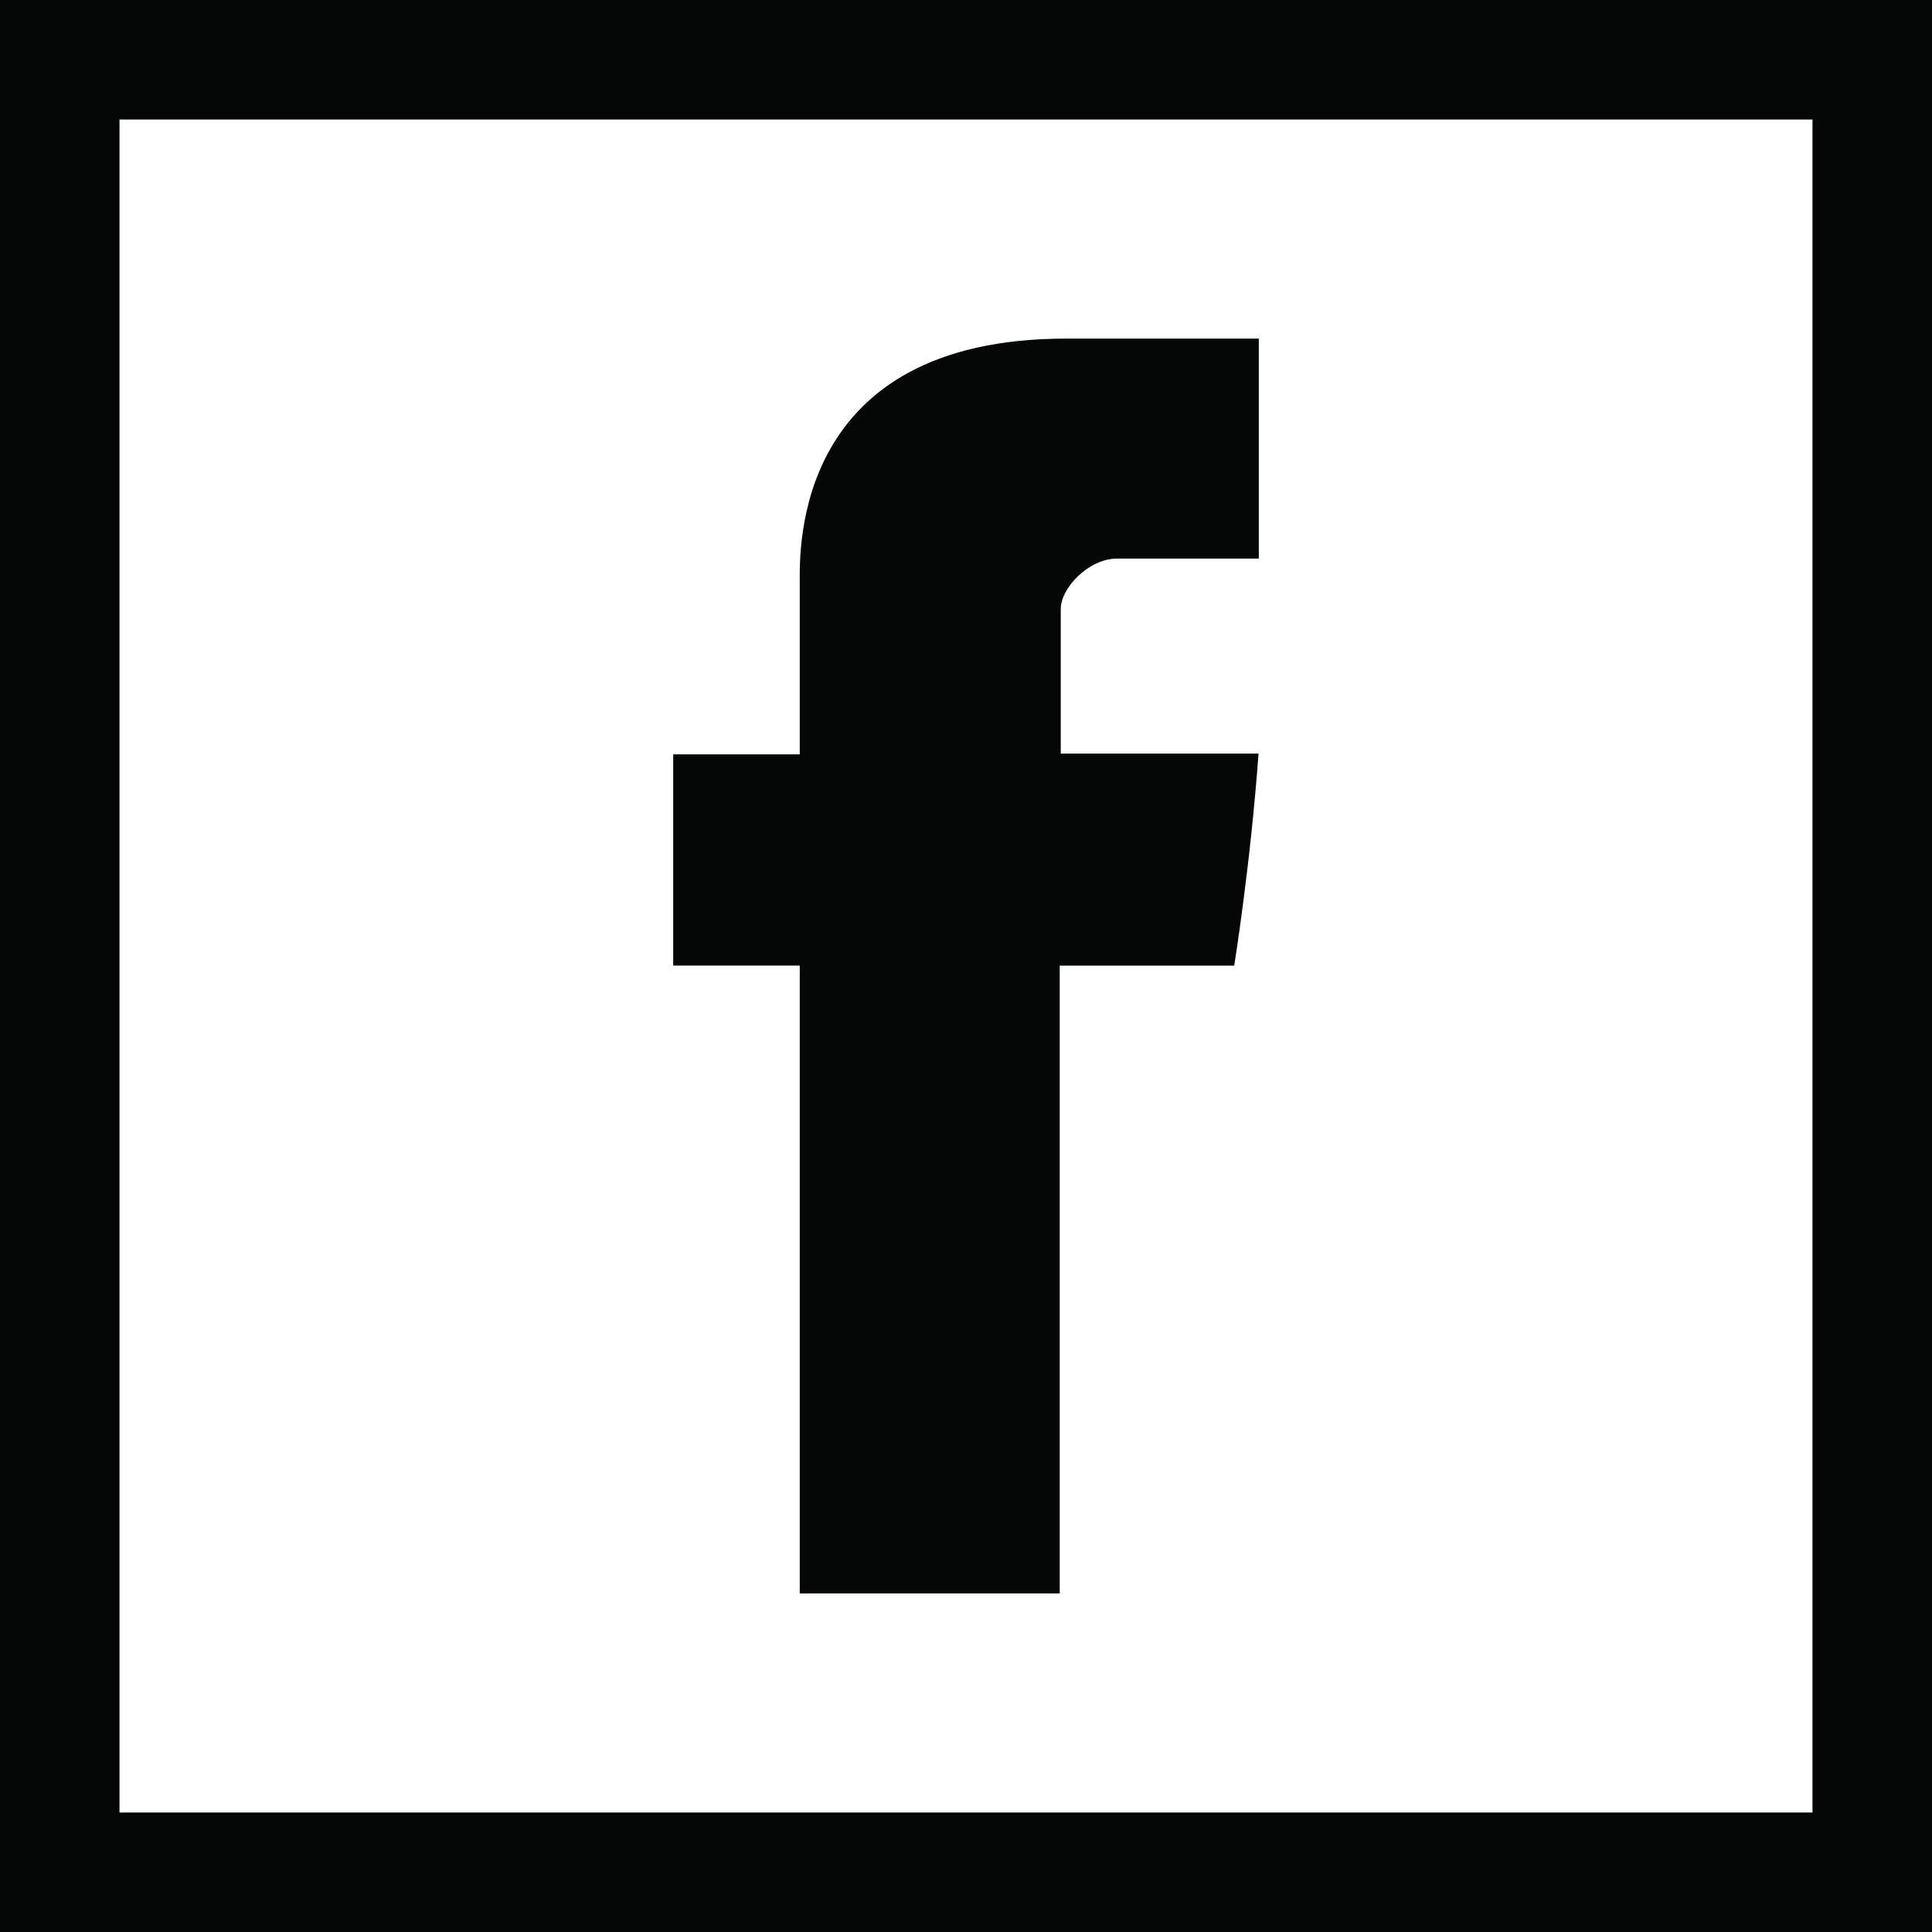
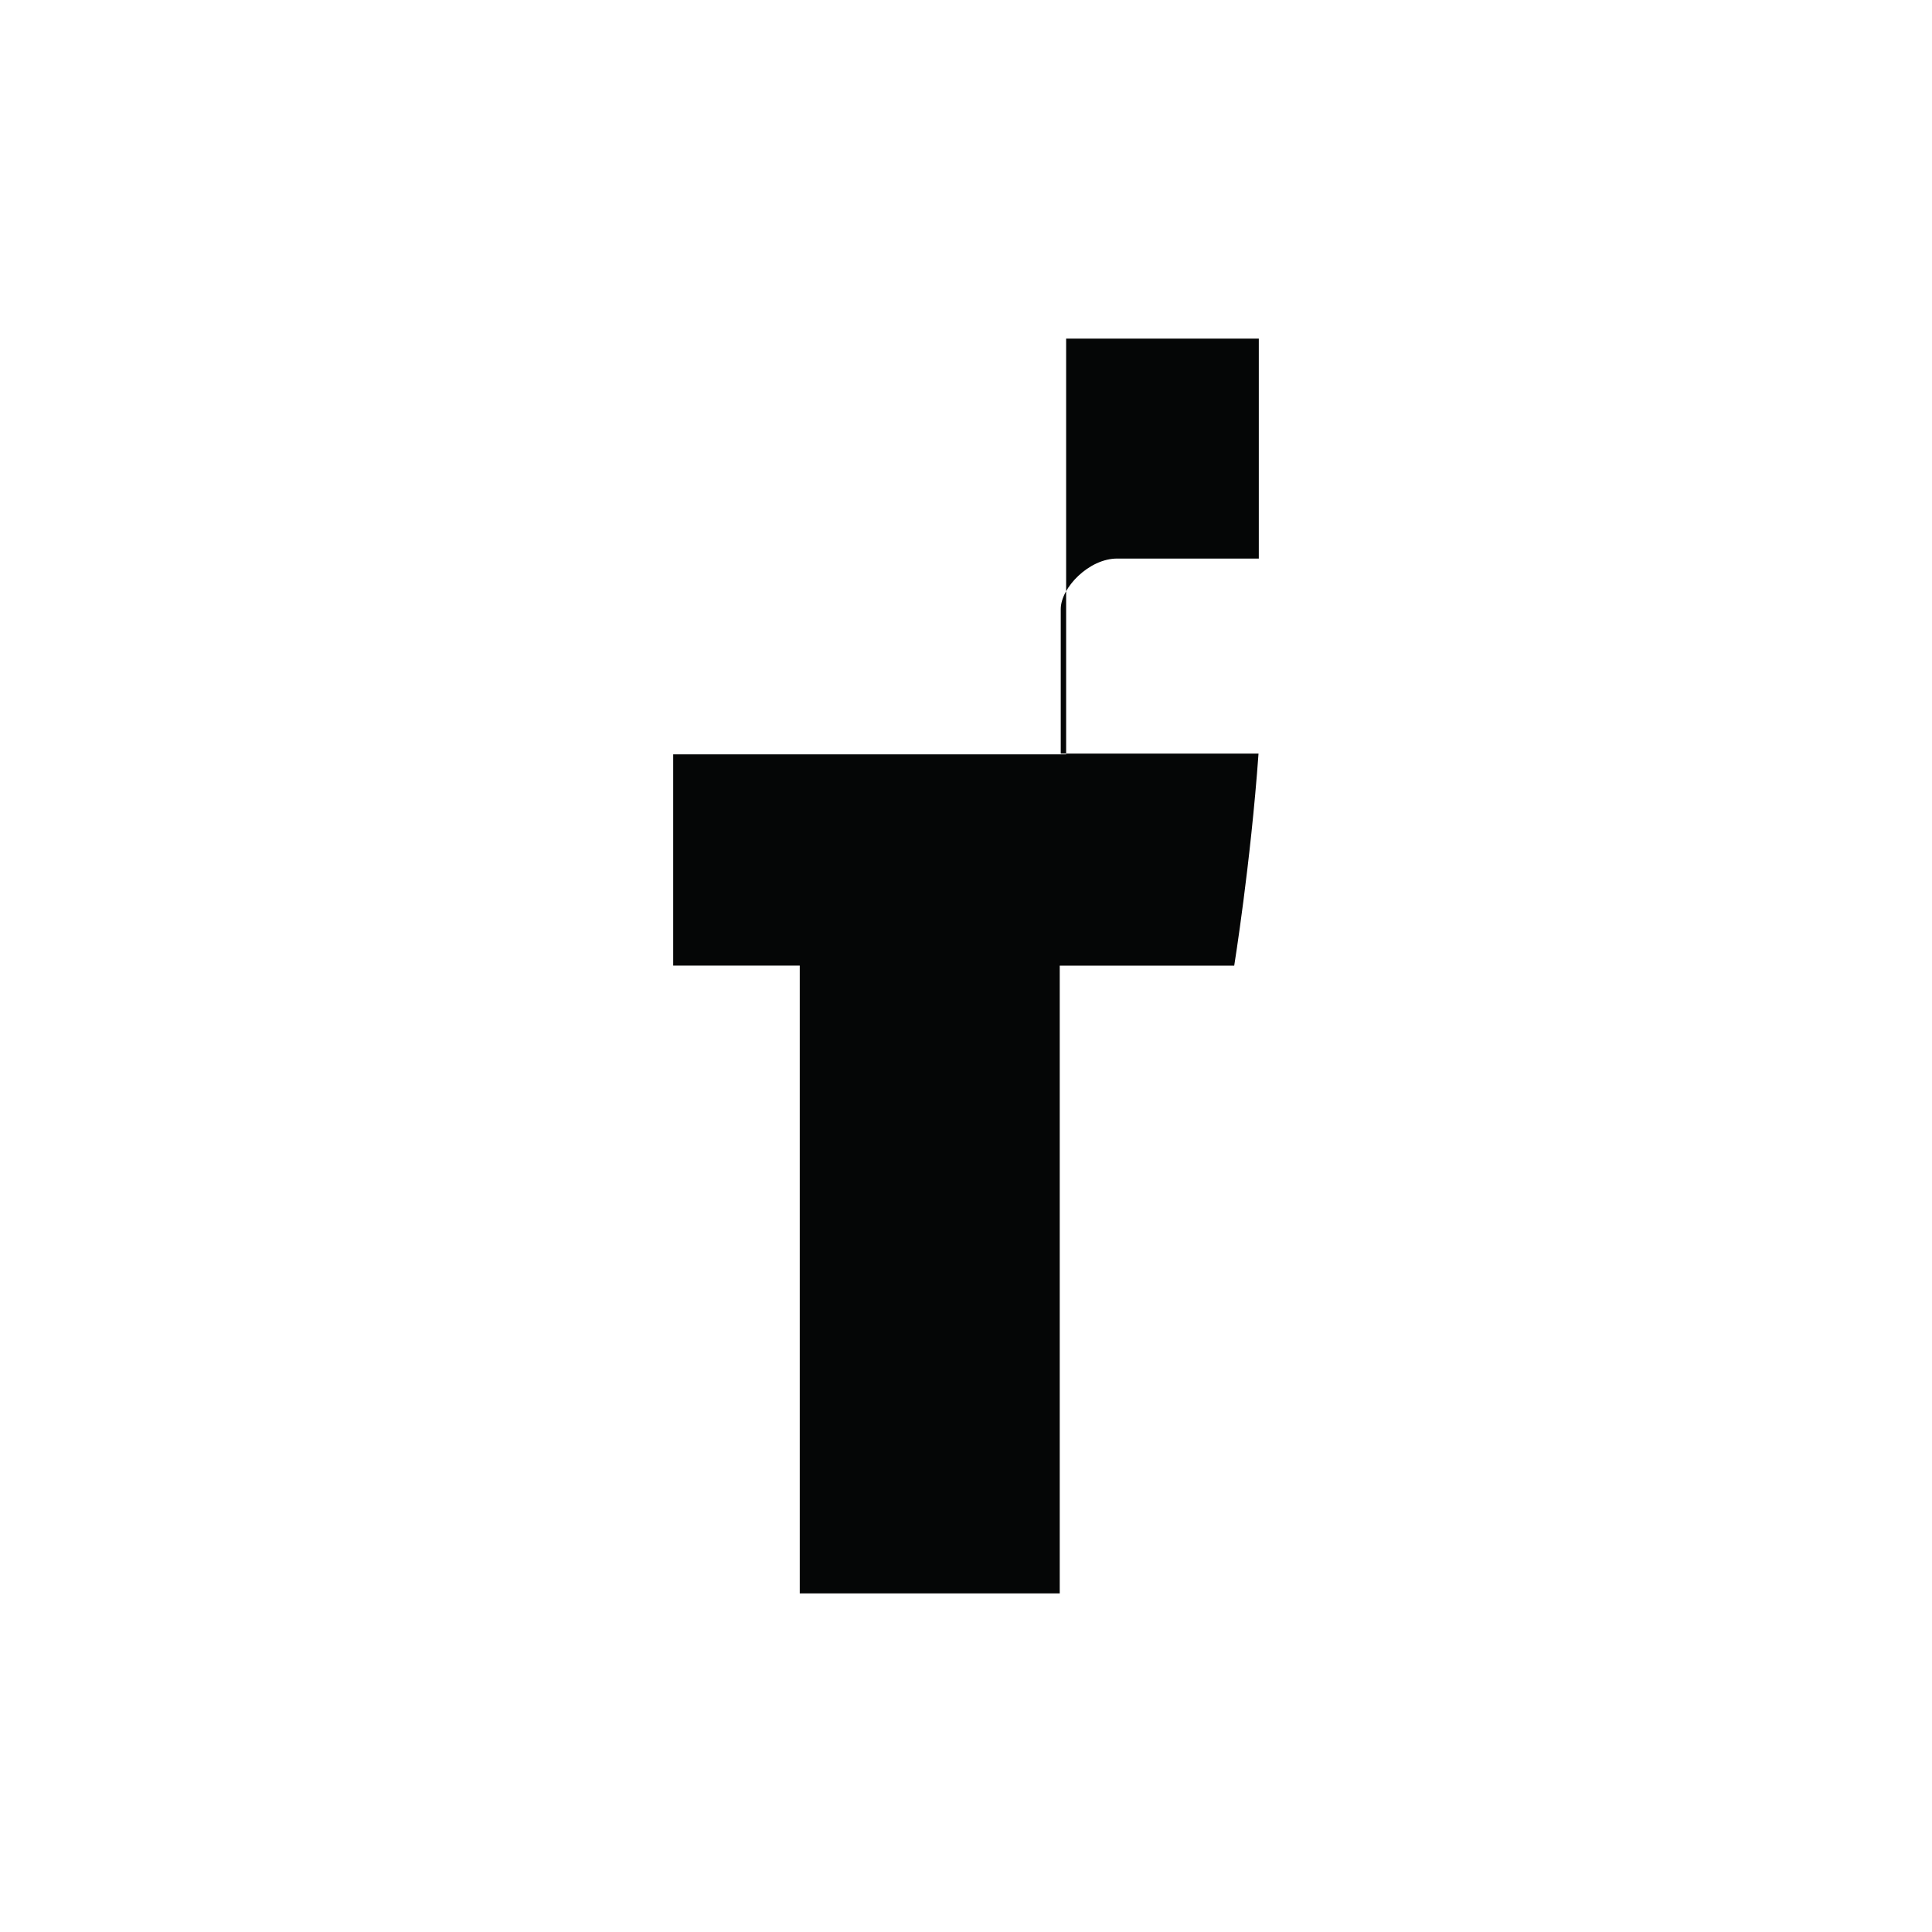
<svg xmlns="http://www.w3.org/2000/svg" width="400" height="400" viewBox="0 0 400 400" fill="none">
-   <path d="M165.58 329.897H219.407V199.929H255.532C255.532 199.929 258.914 178.956 260.564 156.024H219.617V126.115C219.617 121.646 225.48 115.644 231.292 115.644H260.622V70.103H220.731C164.256 70.103 165.58 113.882 165.58 120.419V156.176H139.378V199.913H165.58V329.897Z" fill="#050606" />
-   <path d="M0 0V400H400V0H0ZM375.258 375.258H24.742V24.742H375.258V375.258Z" fill="#050606" />
+   <path d="M165.58 329.897H219.407V199.929H255.532C255.532 199.929 258.914 178.956 260.564 156.024H219.617V126.115C219.617 121.646 225.48 115.644 231.292 115.644H260.622V70.103H220.731V156.176H139.378V199.913H165.58V329.897Z" fill="#050606" />
</svg>